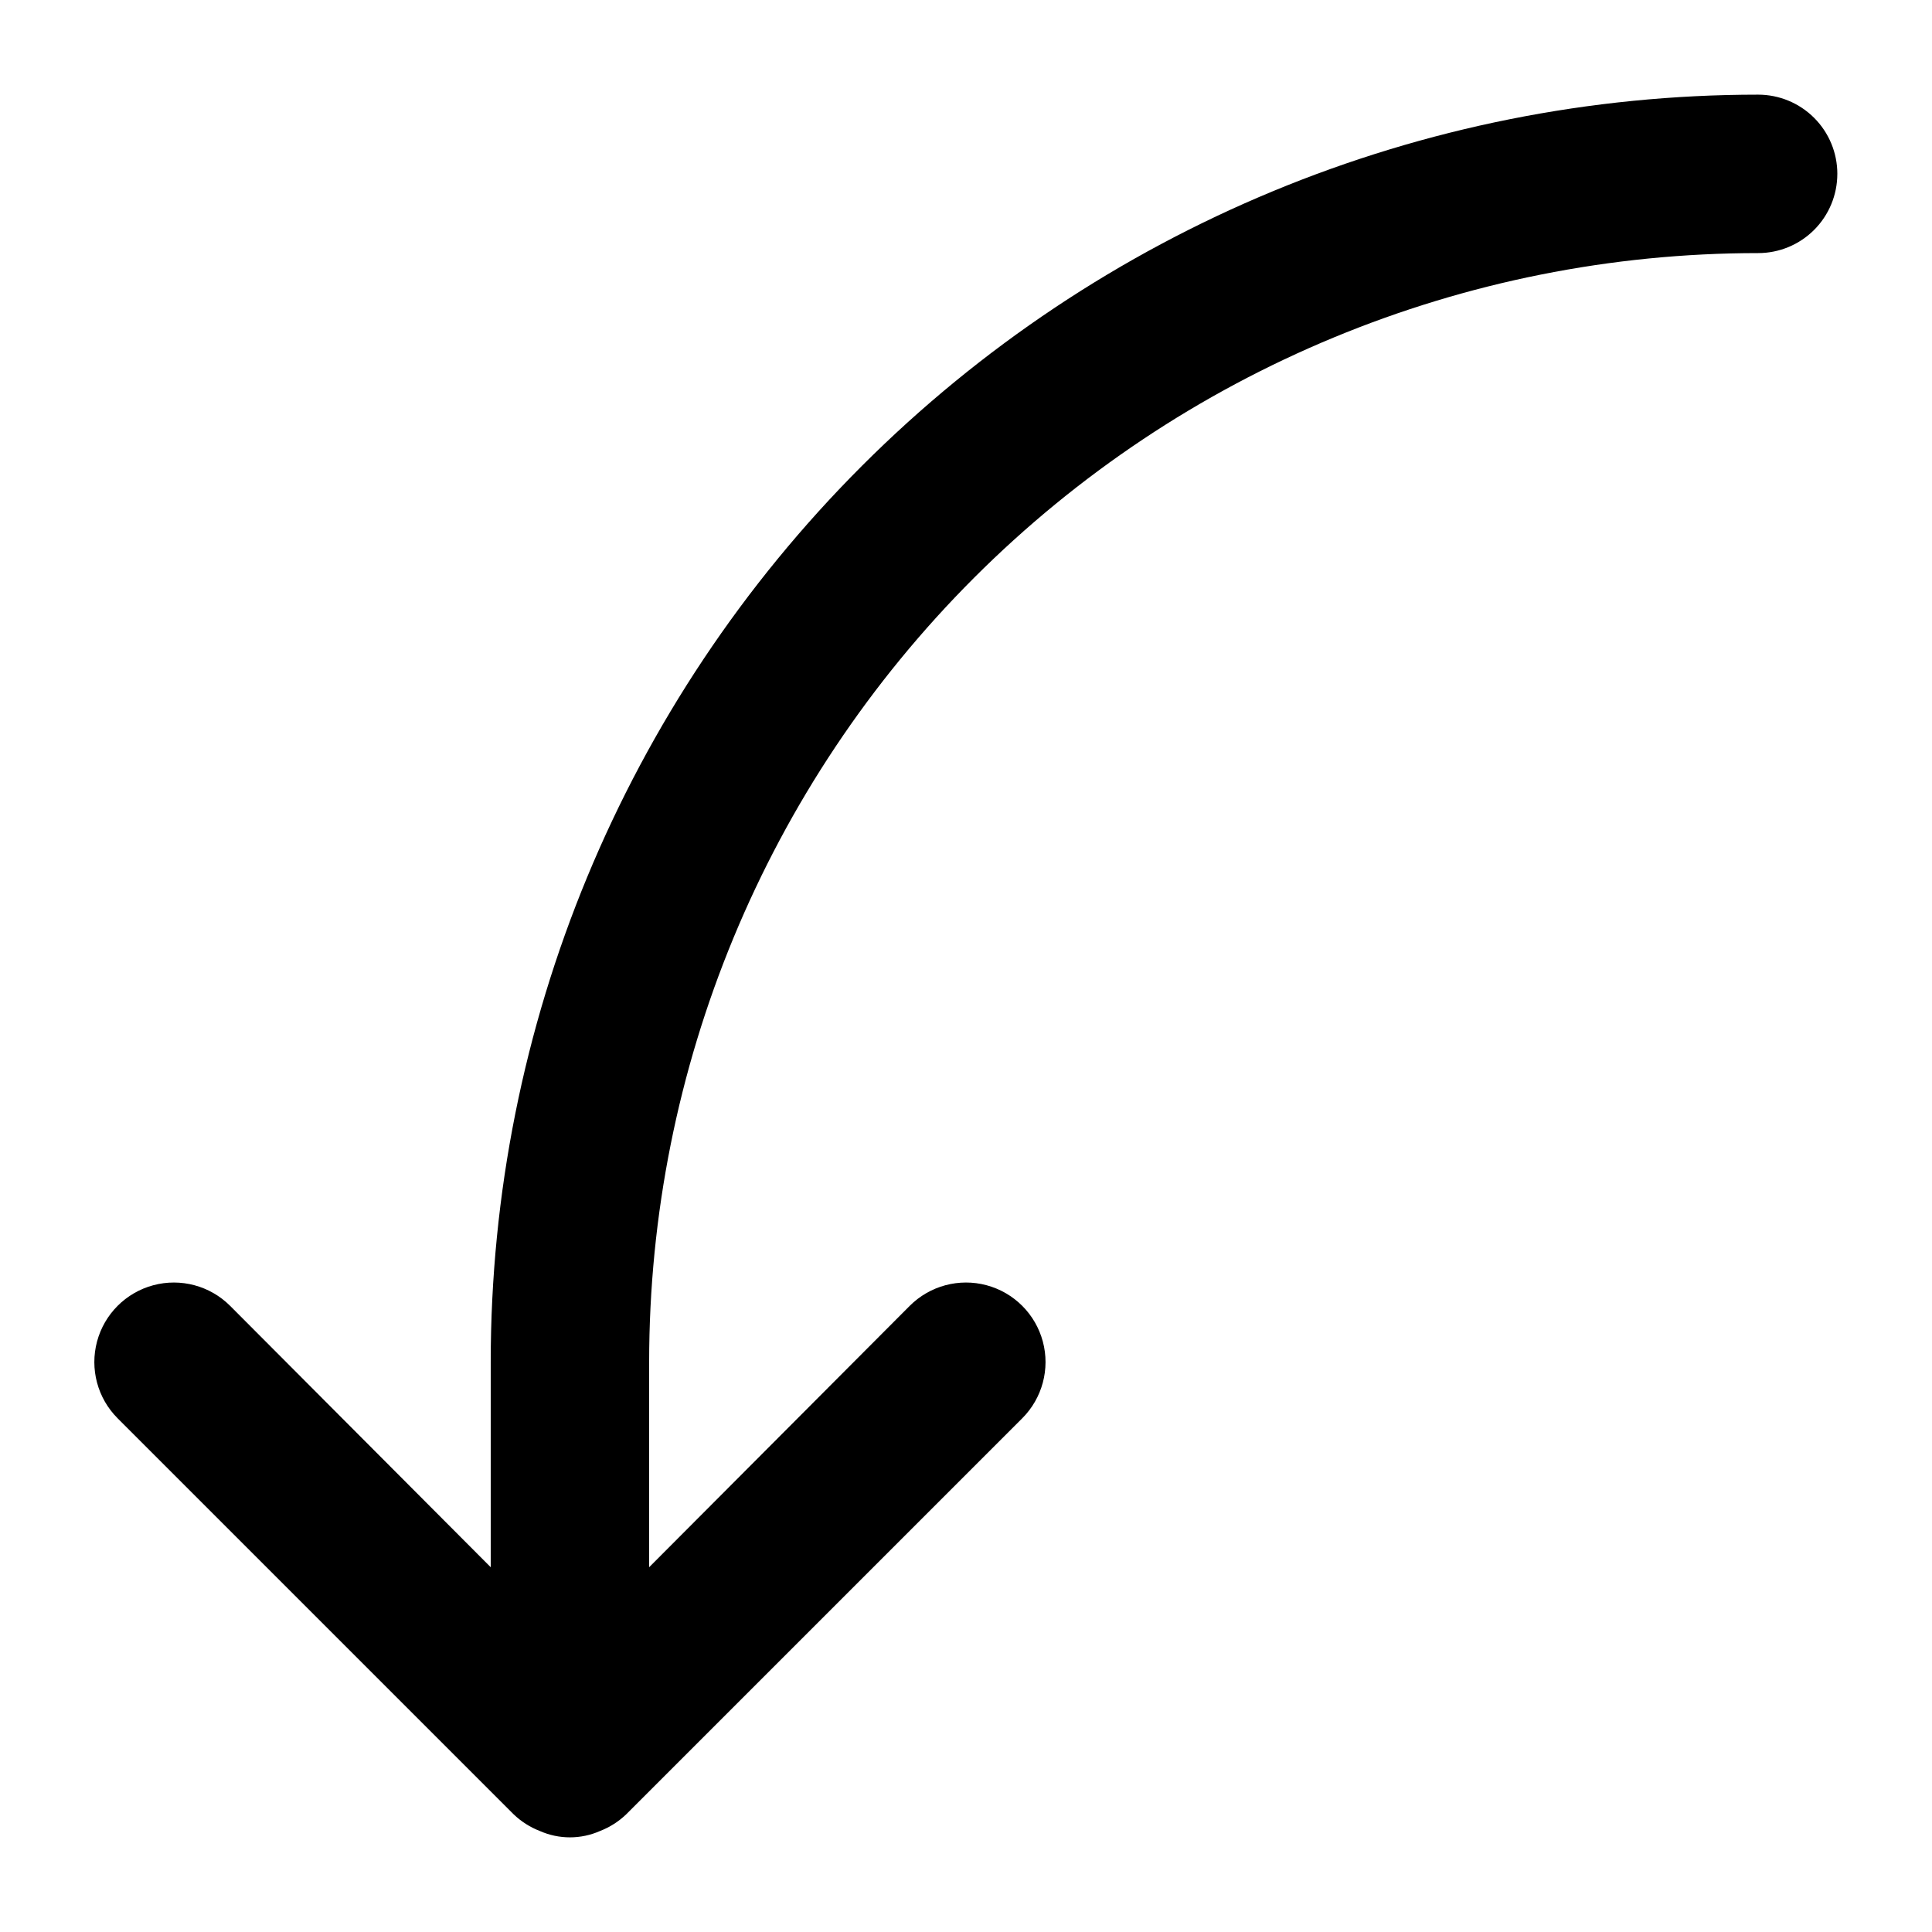
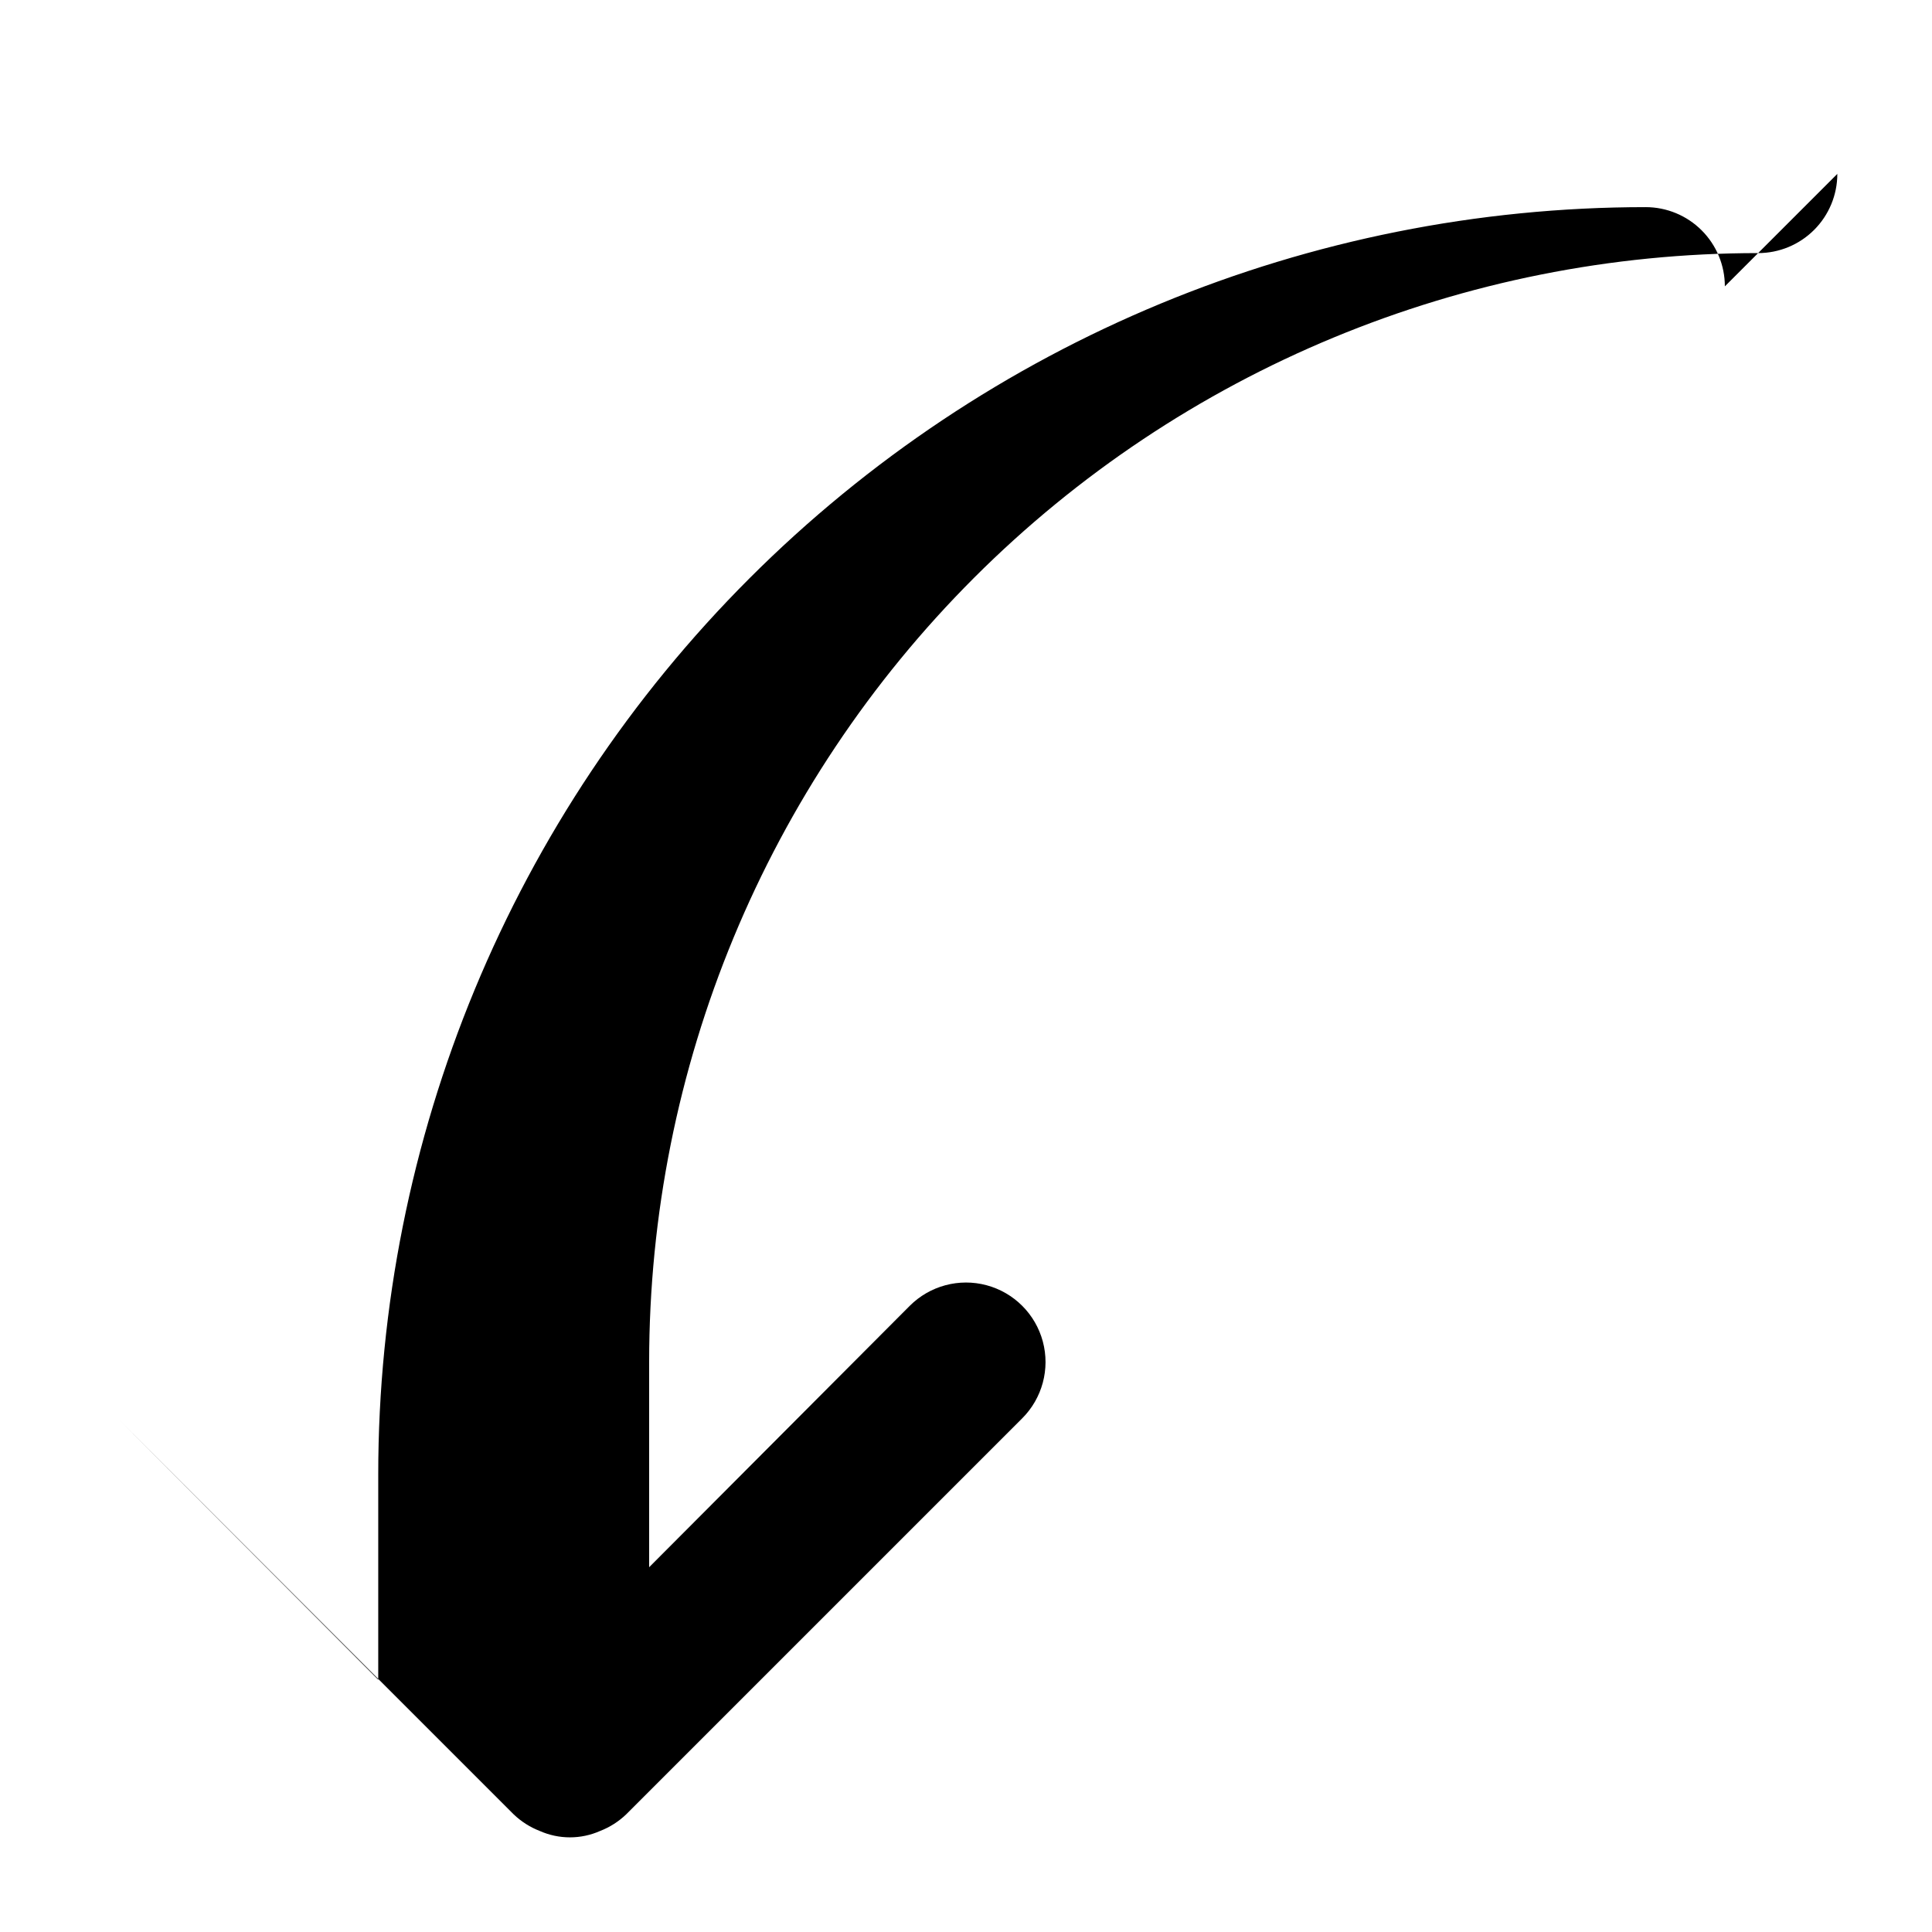
<svg xmlns="http://www.w3.org/2000/svg" fill="#000000" width="800px" height="800px" version="1.1" viewBox="144 144 512 512">
-   <path d="m630.91 190.08c0 5.566-2.211 10.906-6.148 14.844s-9.273 6.148-14.844 6.148c-77.941 0-152.7 30.961-207.81 86.078-55.117 55.113-86.078 129.87-86.078 207.81v54.371l69.062-69.273c5.324-5.324 13.086-7.406 20.359-5.457 7.273 1.949 12.957 7.633 14.906 14.906 1.949 7.273-0.133 15.035-5.457 20.359l-104.96 104.96c-1.996 1.91-4.348 3.41-6.926 4.406-5.082 2.246-10.875 2.246-15.953 0-2.578-0.996-4.934-2.496-6.93-4.406l-104.96-104.96c-5.324-5.324-7.402-13.086-5.453-20.359 1.949-7.273 7.629-12.957 14.902-14.906 7.273-1.949 15.035 0.133 20.359 5.457l69.066 69.273v-54.371c0-89.078 35.387-174.51 98.375-237.5 62.988-62.988 148.42-98.375 237.5-98.375 5.57 0 10.906 2.211 14.844 6.148s6.148 9.277 6.148 14.844z" />
+   <path d="m630.91 190.08c0 5.566-2.211 10.906-6.148 14.844s-9.273 6.148-14.844 6.148c-77.941 0-152.7 30.961-207.81 86.078-55.117 55.113-86.078 129.87-86.078 207.81v54.371l69.062-69.273c5.324-5.324 13.086-7.406 20.359-5.457 7.273 1.949 12.957 7.633 14.906 14.906 1.949 7.273-0.133 15.035-5.457 20.359l-104.96 104.96c-1.996 1.91-4.348 3.41-6.926 4.406-5.082 2.246-10.875 2.246-15.953 0-2.578-0.996-4.934-2.496-6.93-4.406l-104.96-104.96l69.066 69.273v-54.371c0-89.078 35.387-174.51 98.375-237.5 62.988-62.988 148.42-98.375 237.5-98.375 5.57 0 10.906 2.211 14.844 6.148s6.148 9.277 6.148 14.844z" />
</svg>